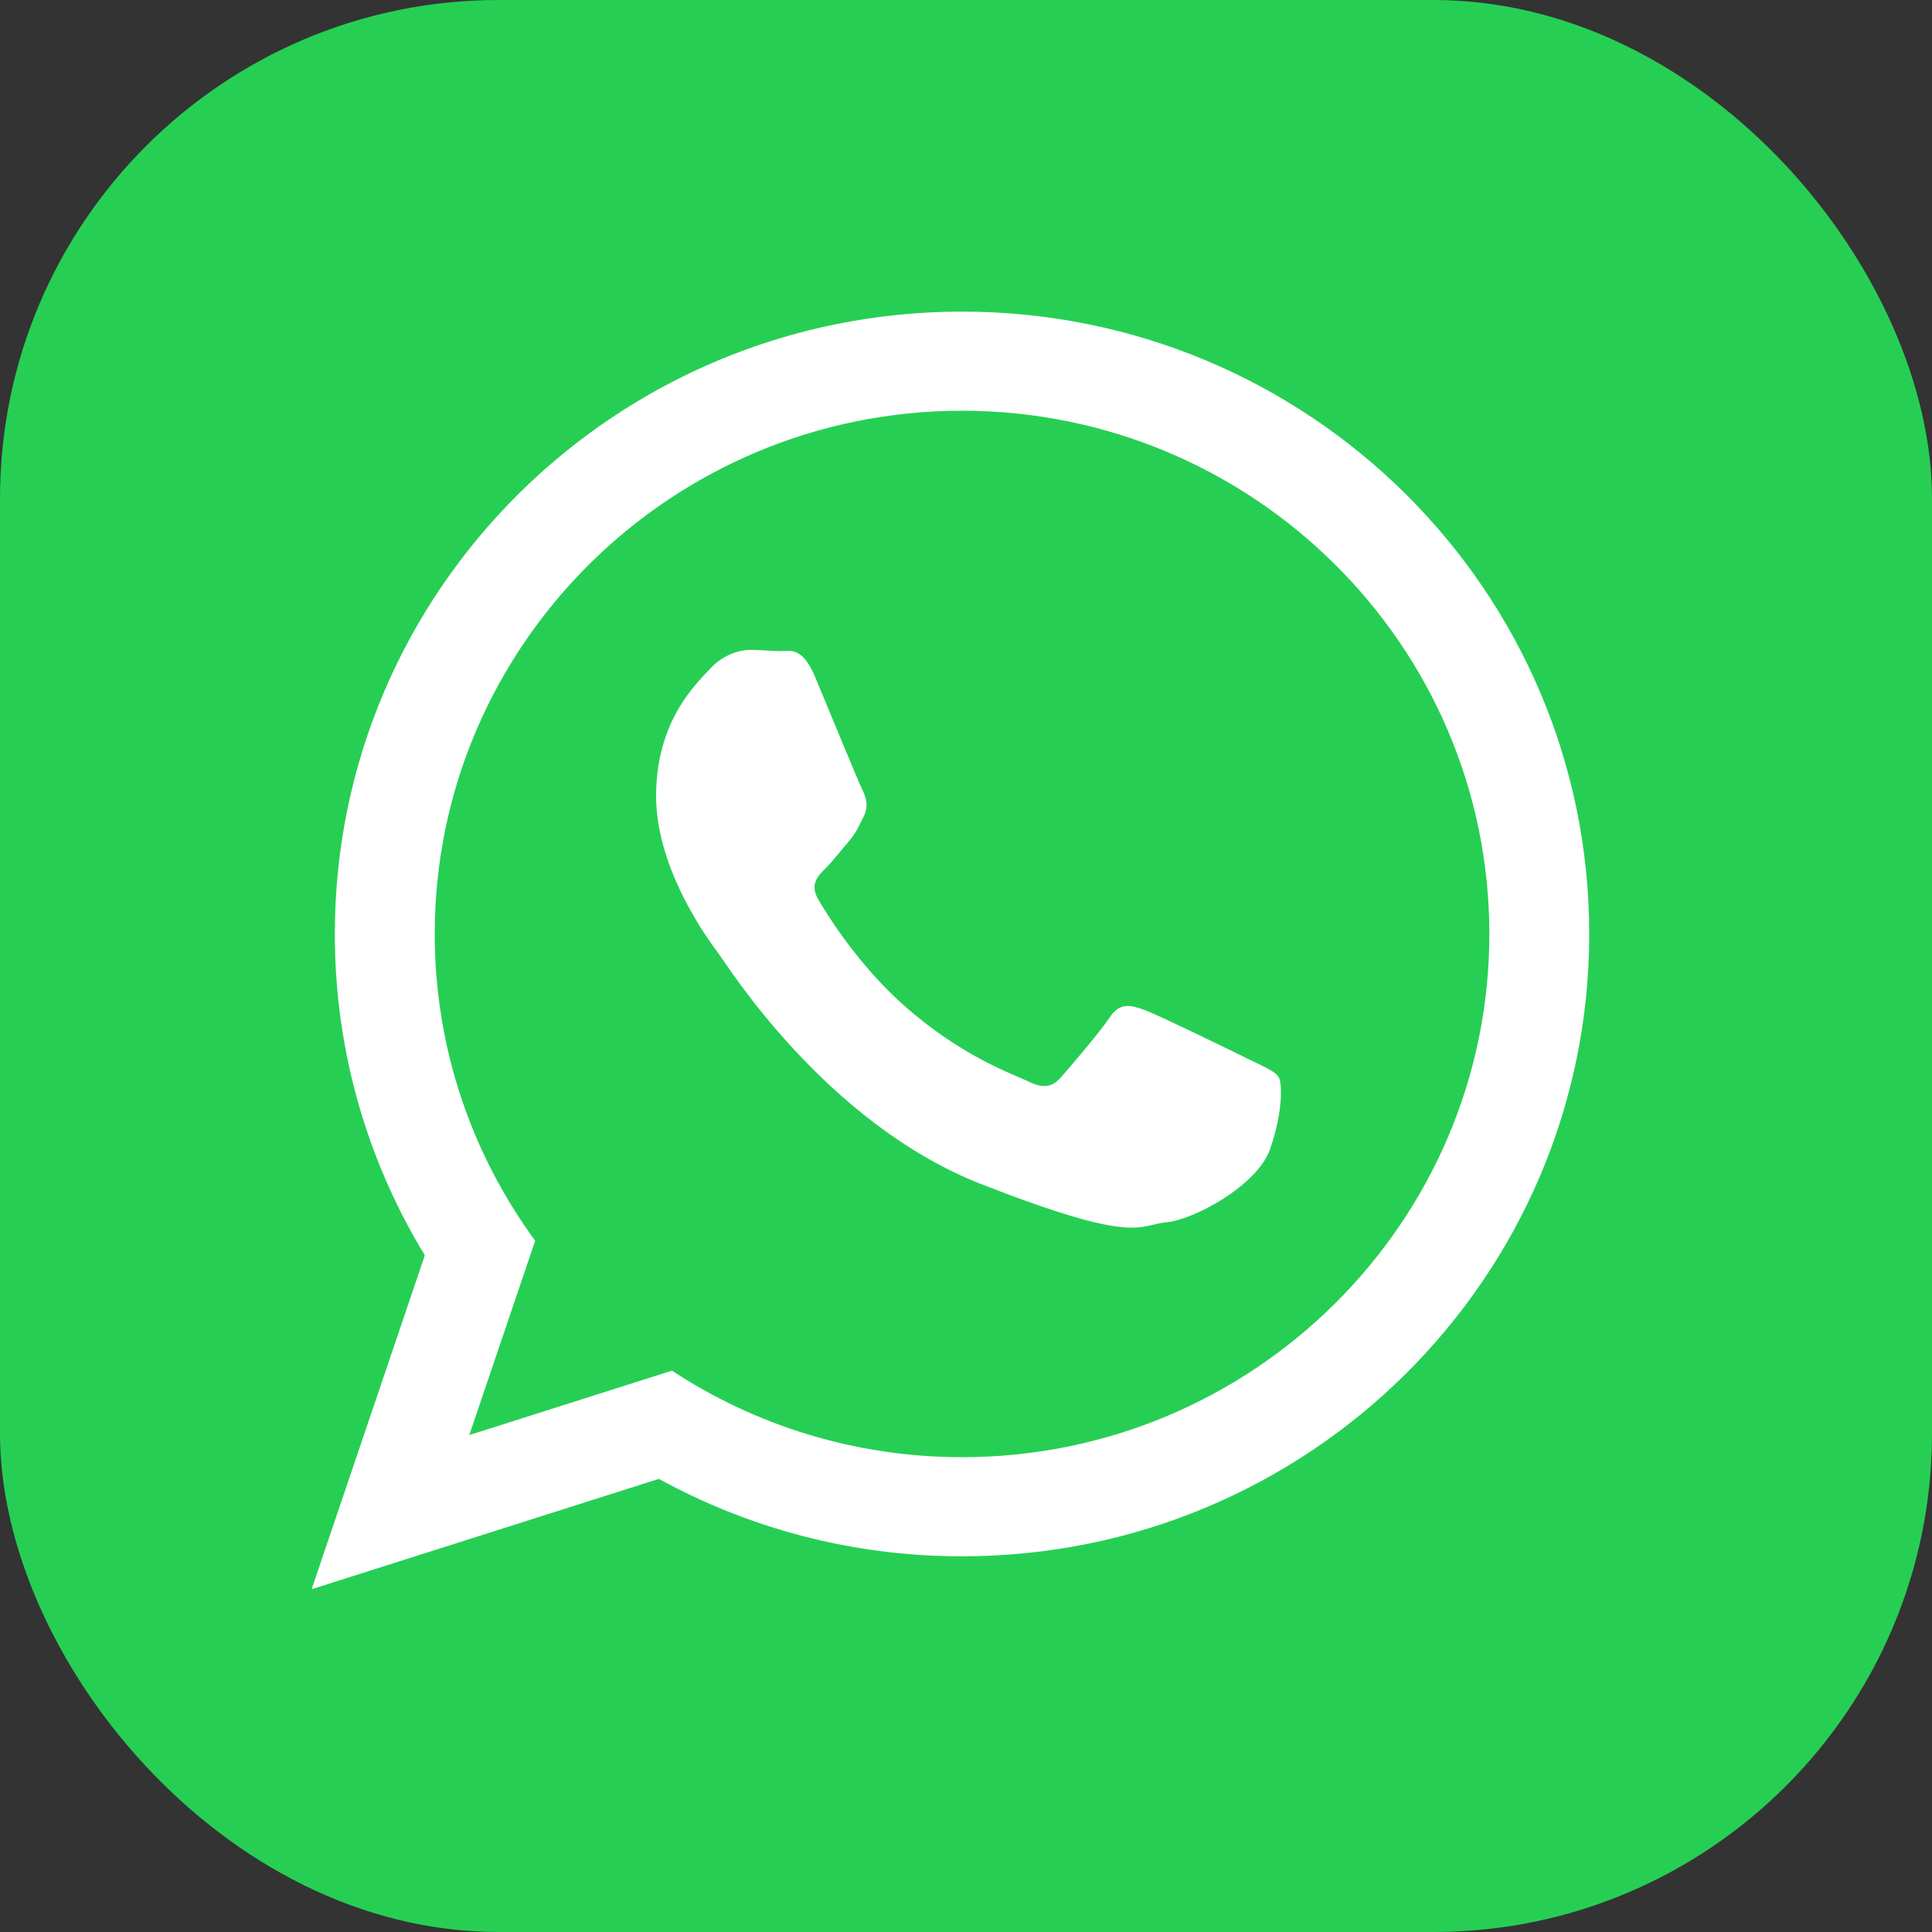
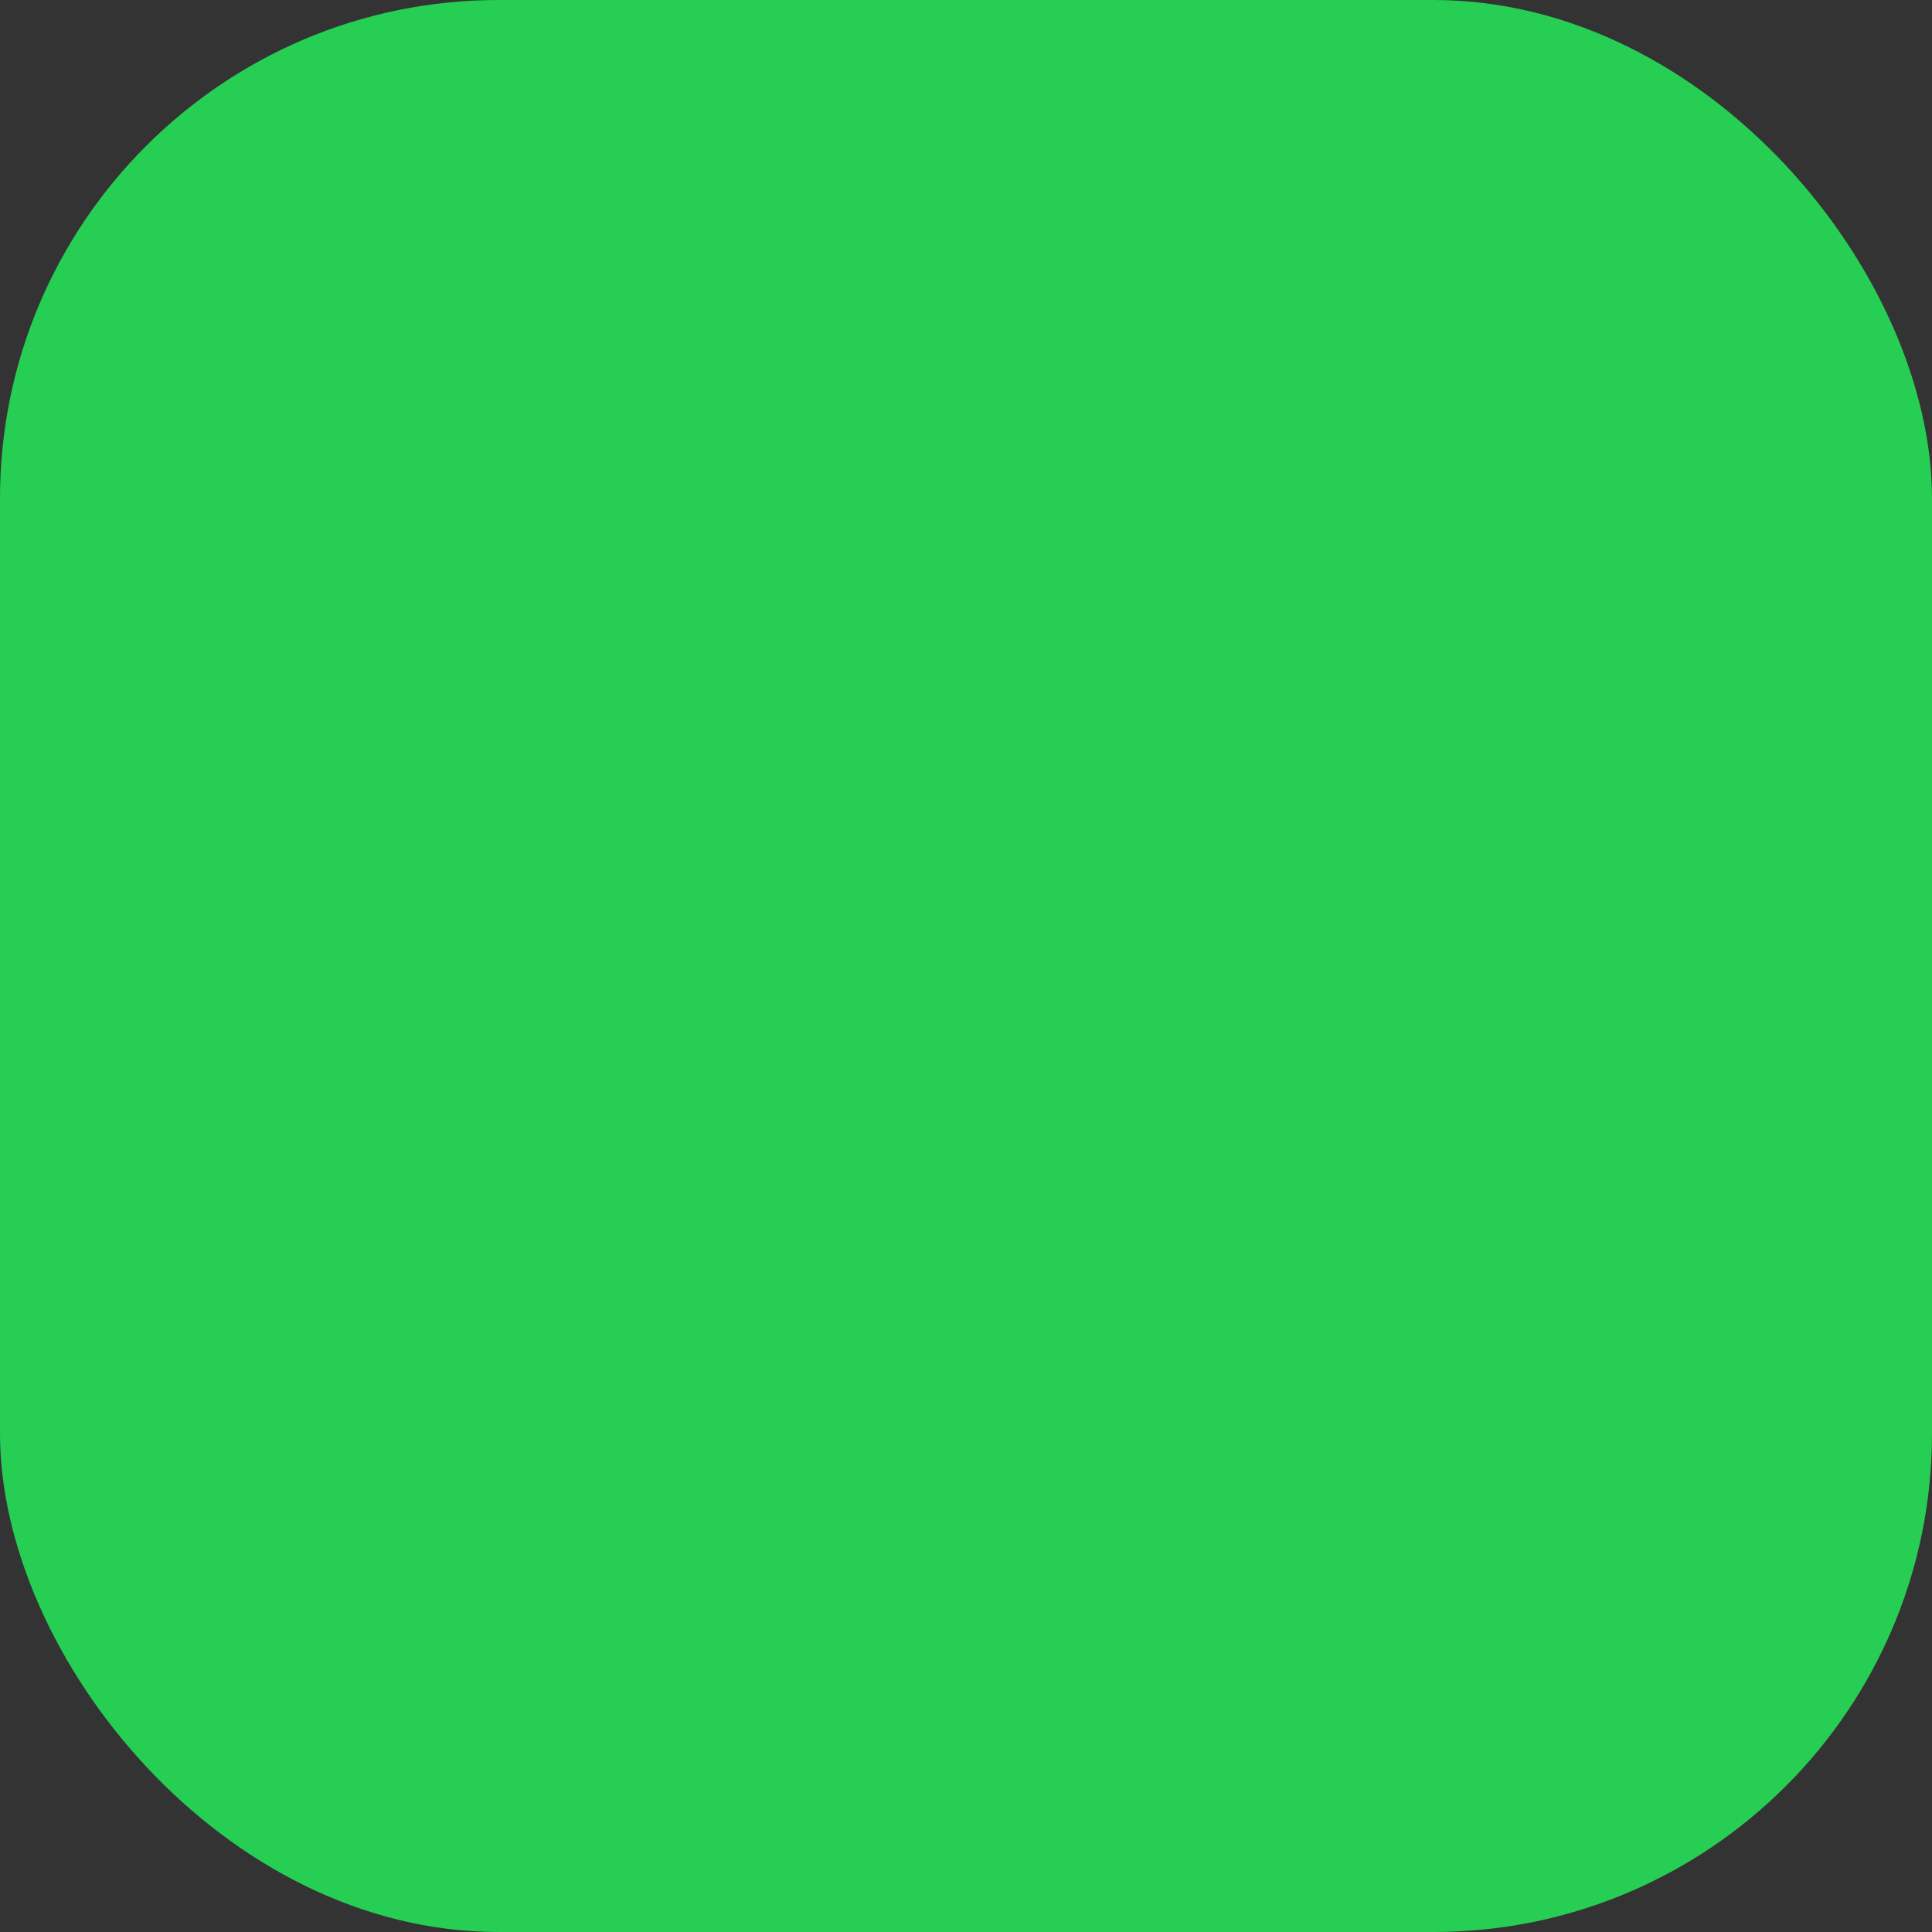
<svg xmlns="http://www.w3.org/2000/svg" width="62" height="62" viewBox="0 0 62 62" fill="none">
  <rect x="0" y="0" width="62" height="62" fill="#333333" stroke="none" />
  <rect width="62" height="62" rx="16" fill="#26CF54" />
-   <path d="M51 29.972C51 41.002 41.99 49.944 30.873 49.944C27.343 49.944 24.028 49.042 21.143 47.459L10 51L13.633 40.284C11.8 37.275 10.745 33.745 10.745 29.972C10.745 18.942 19.756 10 30.873 10C41.99 10 51 18.942 51 29.972ZM30.873 13.181C21.541 13.181 13.951 20.713 13.951 29.972C13.951 33.646 15.148 37.049 17.174 39.817L15.06 46.053L21.563 43.986C24.235 45.74 27.436 46.763 30.873 46.763C40.203 46.763 47.795 39.232 47.795 29.973C47.795 20.714 40.204 13.181 30.873 13.181ZM41.036 34.572C40.912 34.368 40.584 34.245 40.091 34.001C39.597 33.756 37.171 32.571 36.72 32.408C36.267 32.245 35.938 32.163 35.609 32.653C35.281 33.143 34.335 34.245 34.047 34.572C33.759 34.899 33.471 34.94 32.977 34.695C32.484 34.451 30.895 33.933 29.01 32.266C27.544 30.968 26.553 29.367 26.266 28.876C25.978 28.386 26.235 28.122 26.482 27.878C26.704 27.658 26.976 27.306 27.222 27.02C27.47 26.734 27.552 26.531 27.715 26.204C27.881 25.877 27.798 25.591 27.674 25.346C27.551 25.101 26.564 22.692 26.153 21.712C25.742 20.732 25.331 20.895 25.043 20.895C24.755 20.895 24.426 20.855 24.097 20.855C23.768 20.855 23.233 20.977 22.781 21.467C22.329 21.957 21.055 23.141 21.055 25.55C21.055 27.959 22.822 30.286 23.069 30.613C23.316 30.939 26.482 36.043 31.497 38.003C36.513 39.962 36.513 39.309 37.418 39.227C38.322 39.145 40.336 38.043 40.749 36.9C41.159 35.756 41.159 34.776 41.036 34.572Z" fill="white" />
</svg>